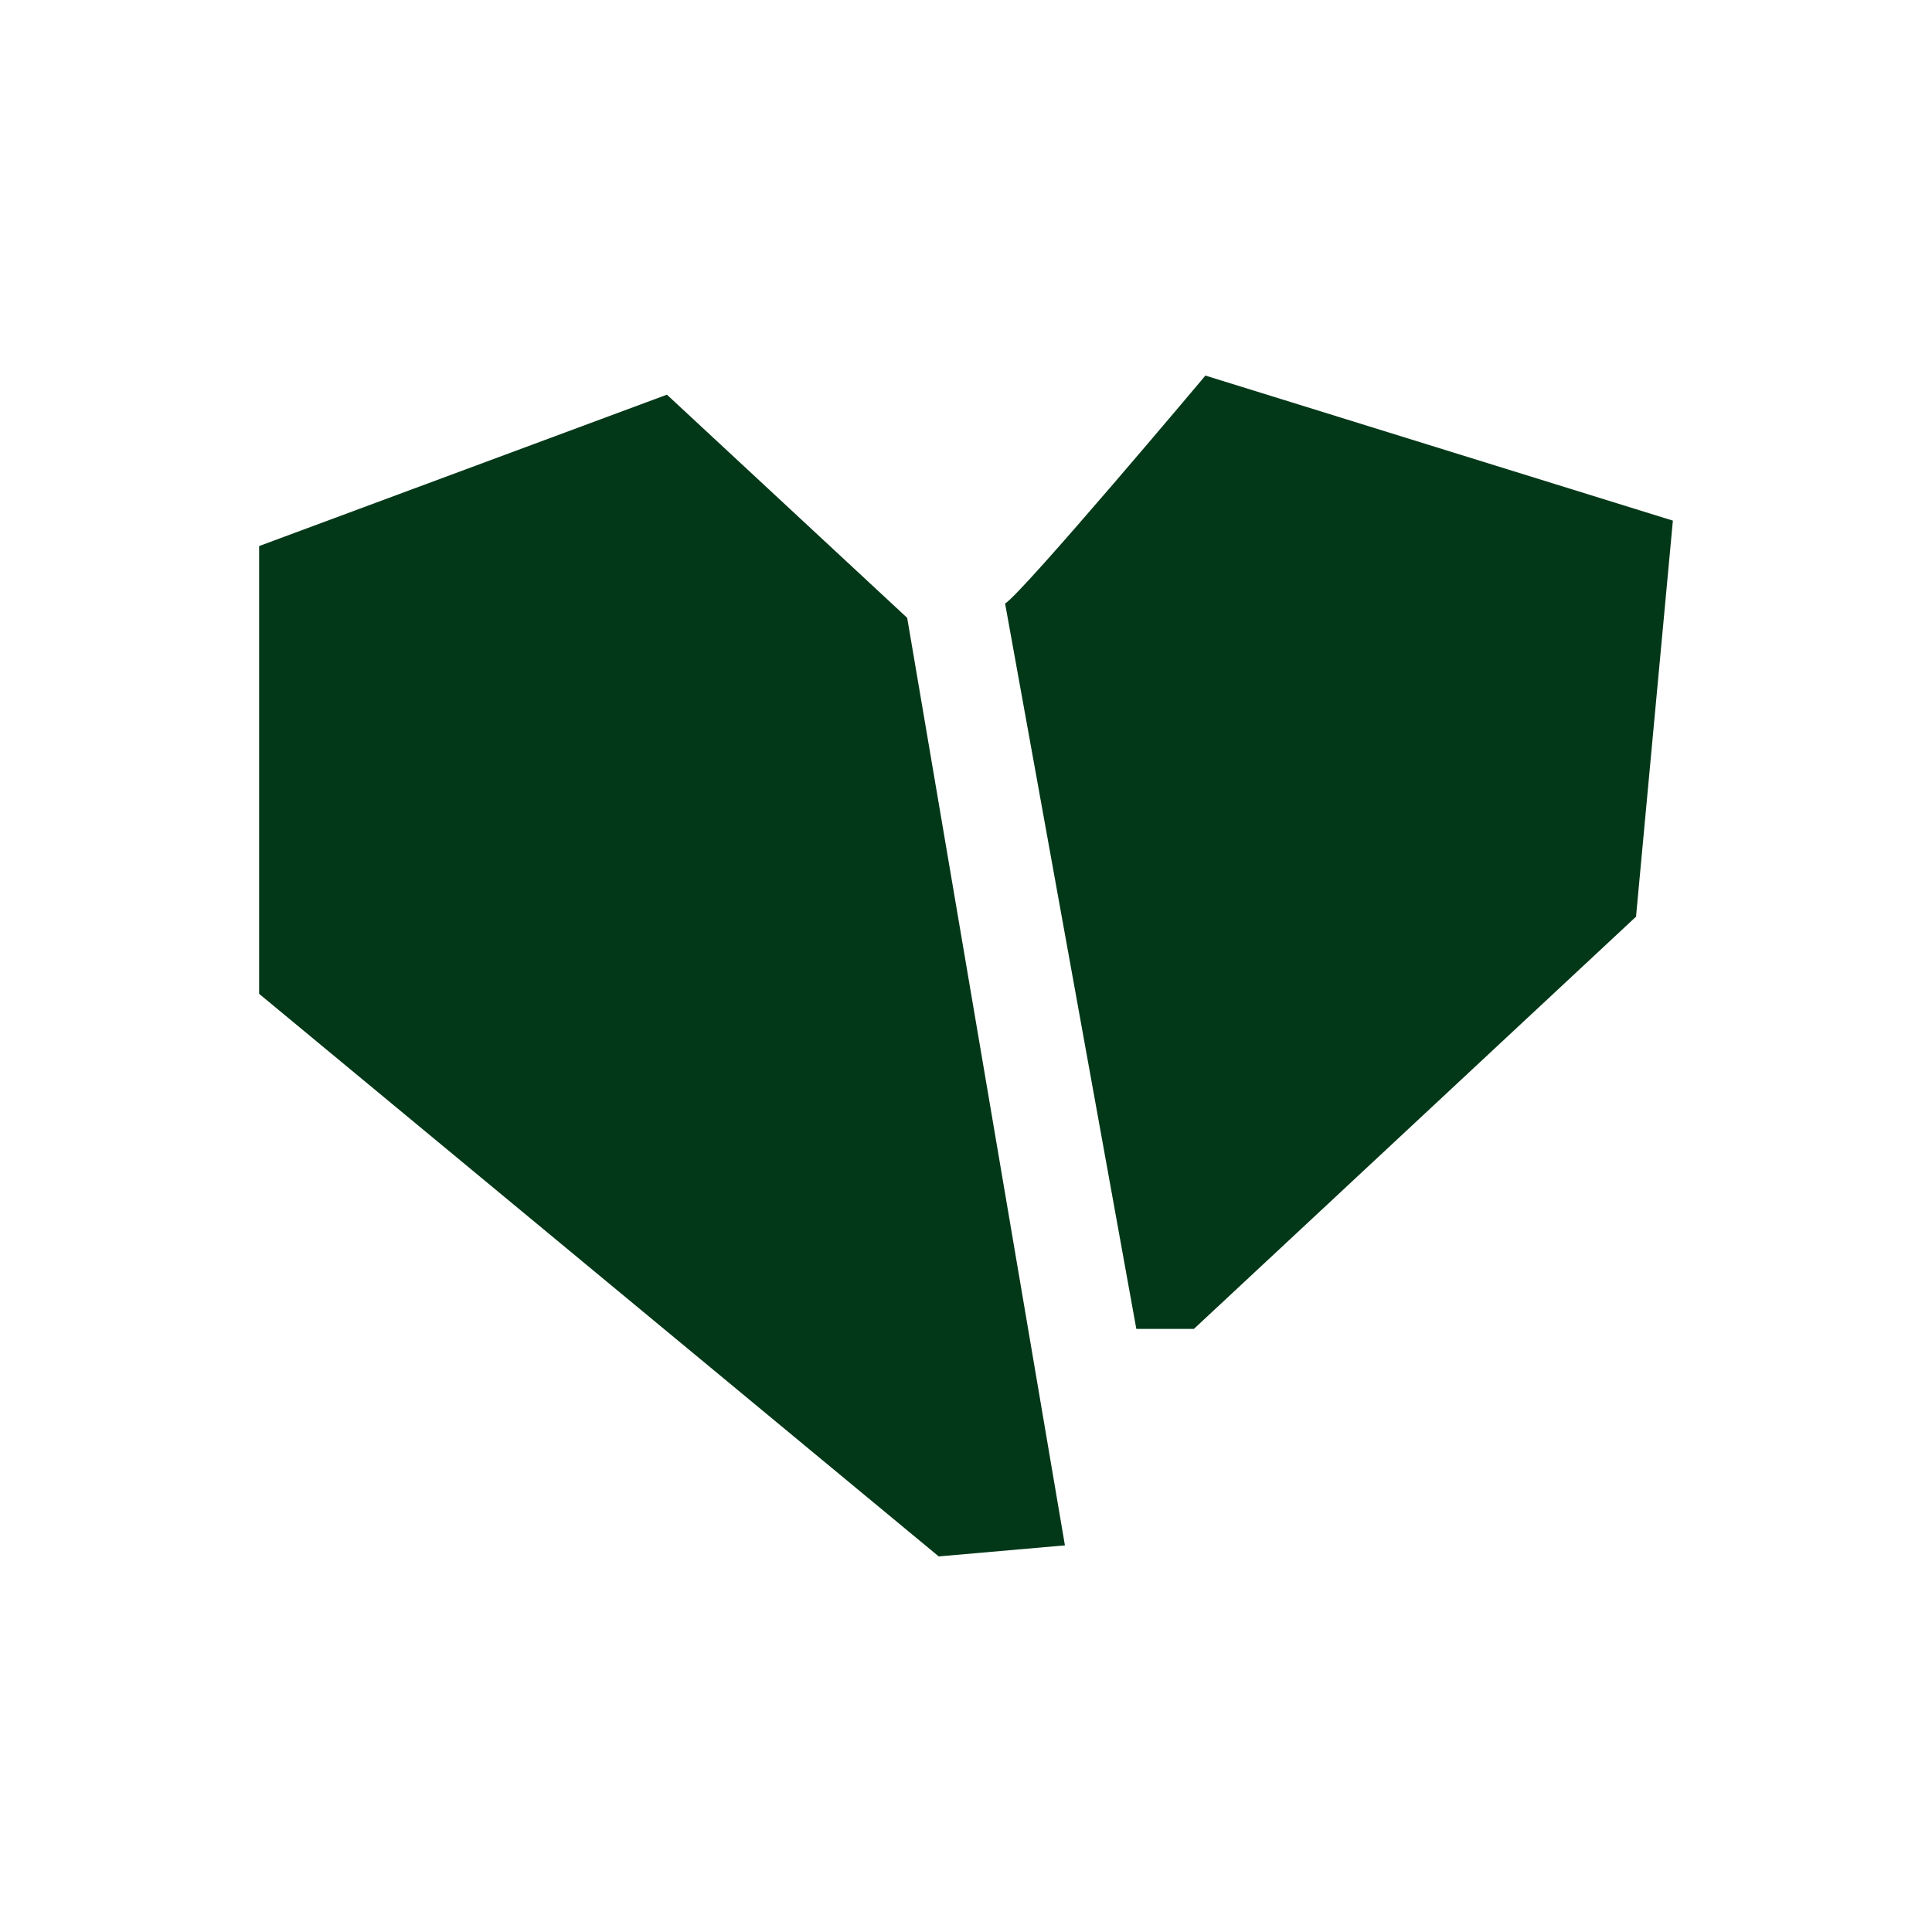
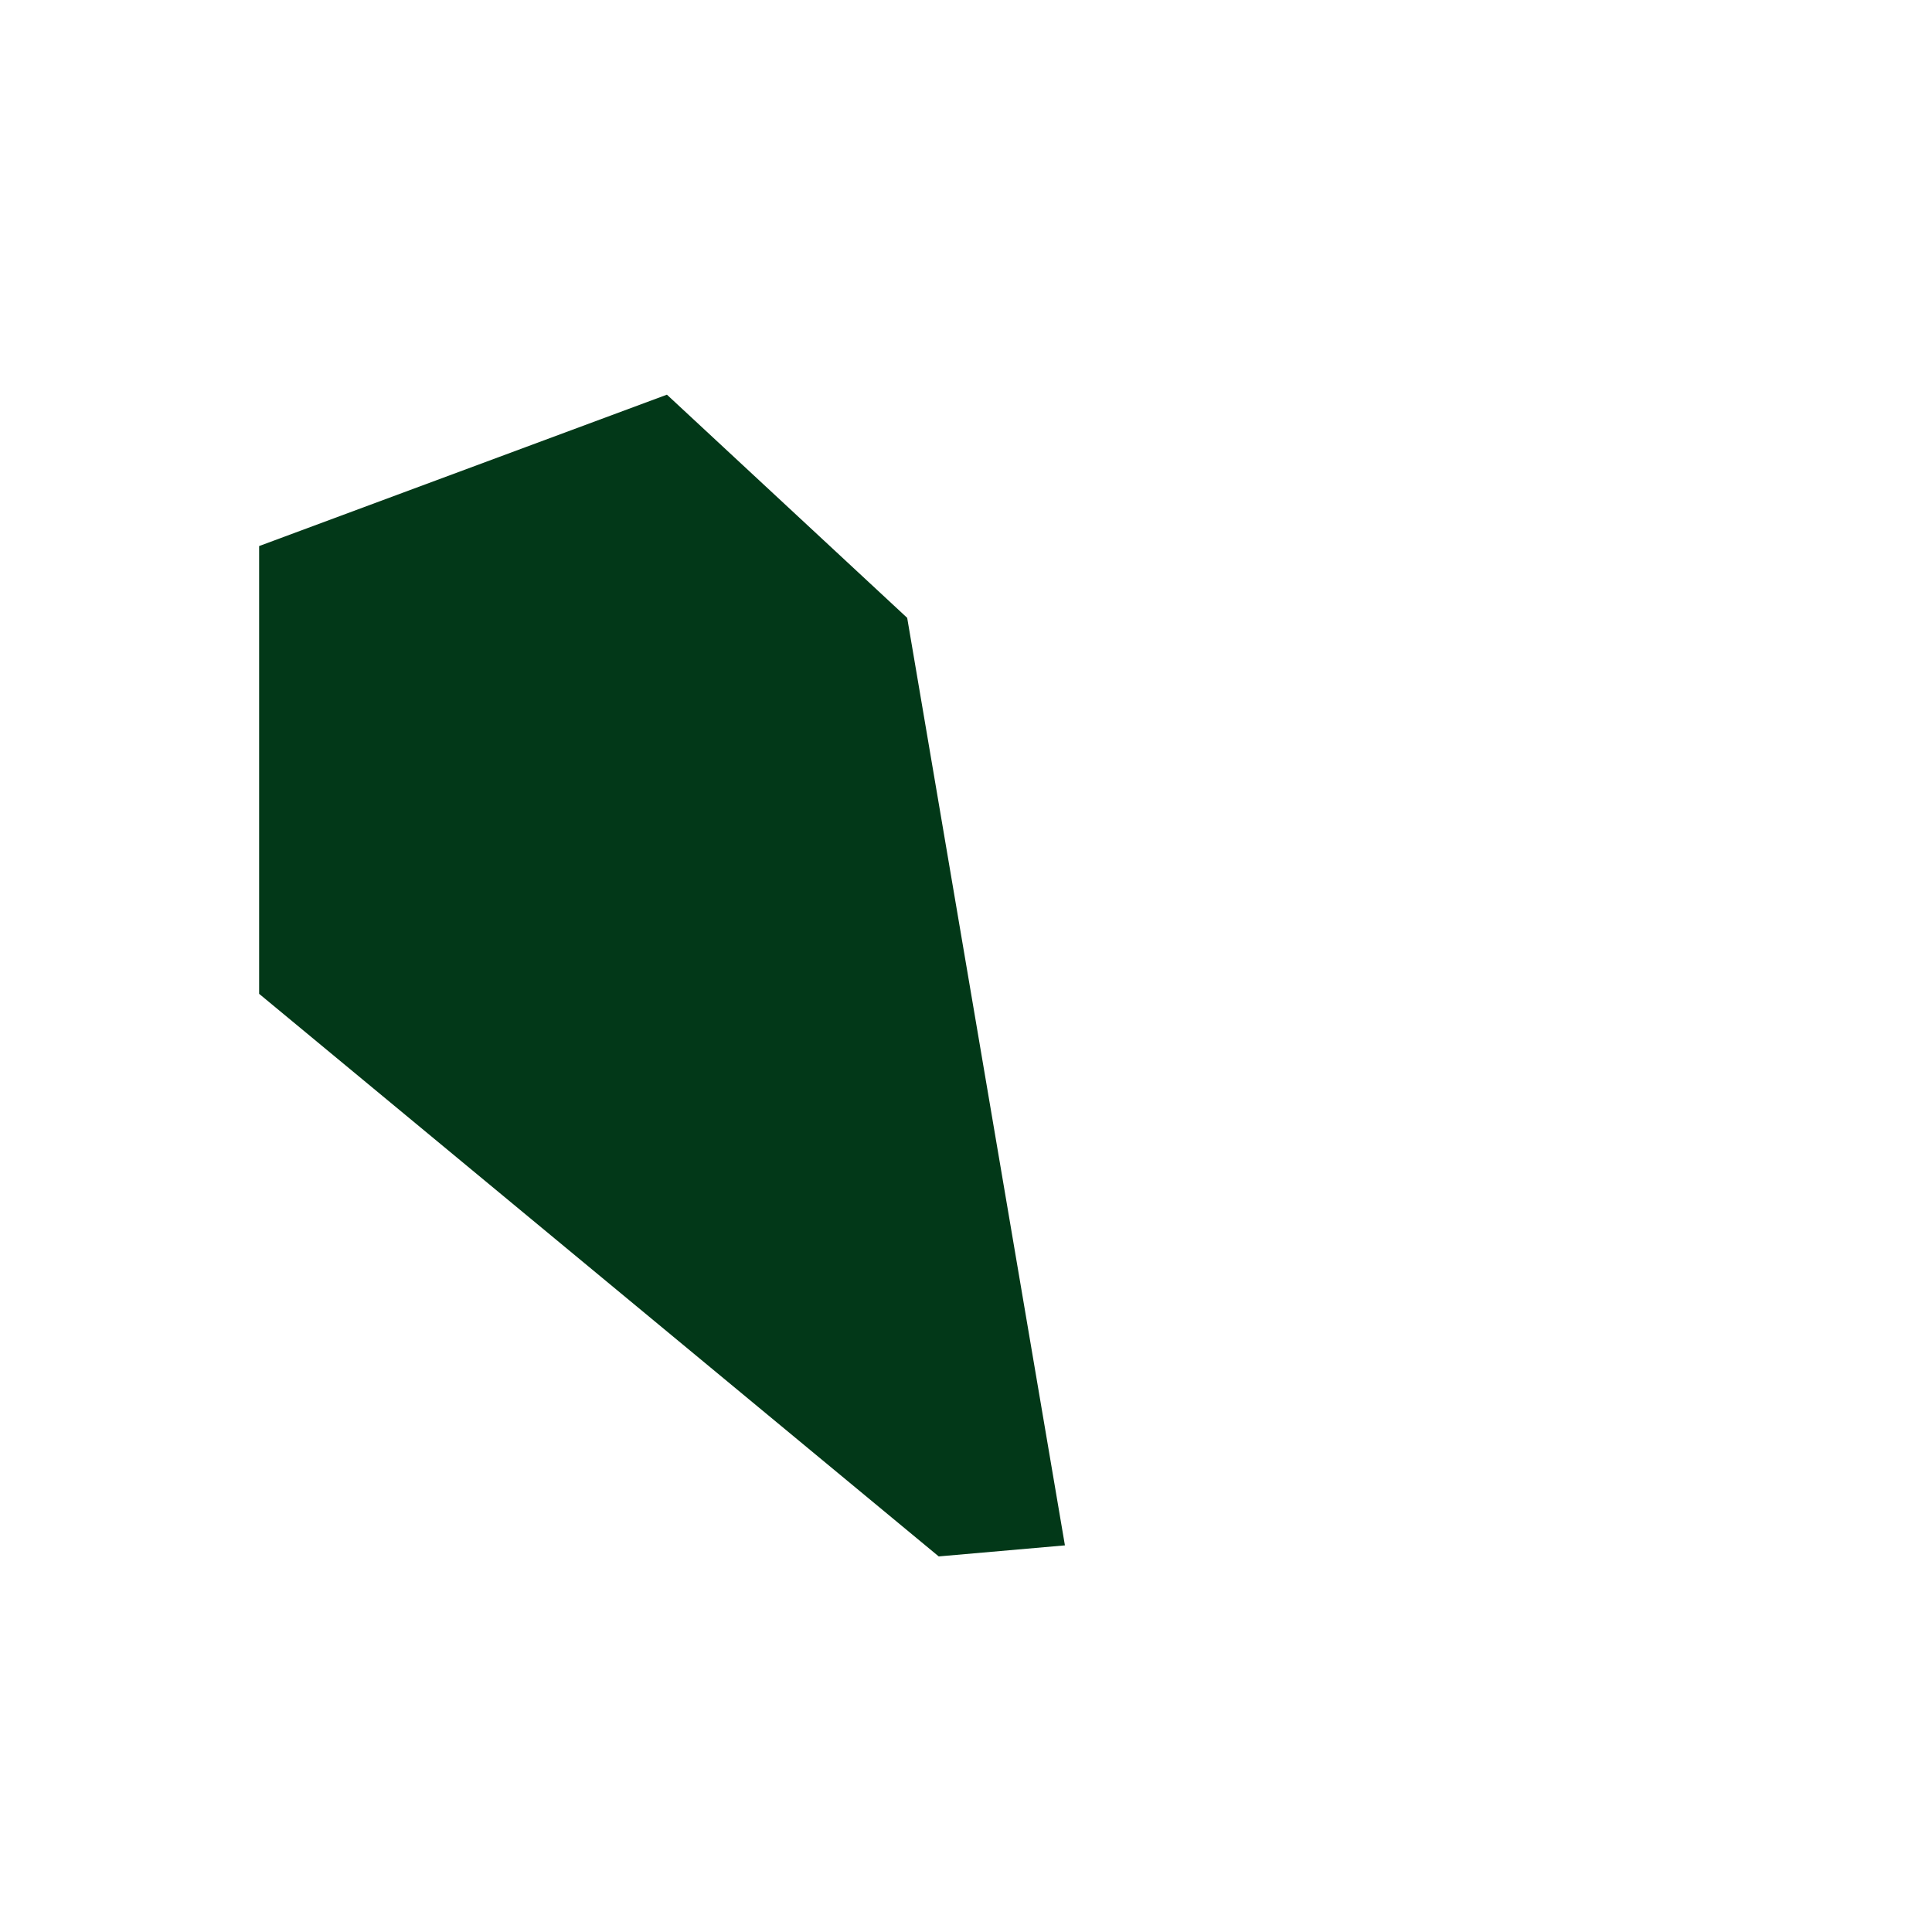
<svg xmlns="http://www.w3.org/2000/svg" id="Layer_1" data-name="Layer 1" viewBox="0 0 250 250">
  <defs>
    <style>
      .cls-1 {
        fill: #023818;
      }
    </style>
  </defs>
-   <path class="cls-1" d="M130.06,78.1c2.38-1.49,25.92-29.5,25.92-29.5l60.49,18.77-4.77,51.25-57.21,53.34h-7.45l-16.98-93.86Z" />
  <polygon class="cls-1" points="86.3 51.07 117.39 79.95 137.8 199.97 121.47 201.4 33.53 128.6 33.53 70.66 86.3 51.07" />
</svg>